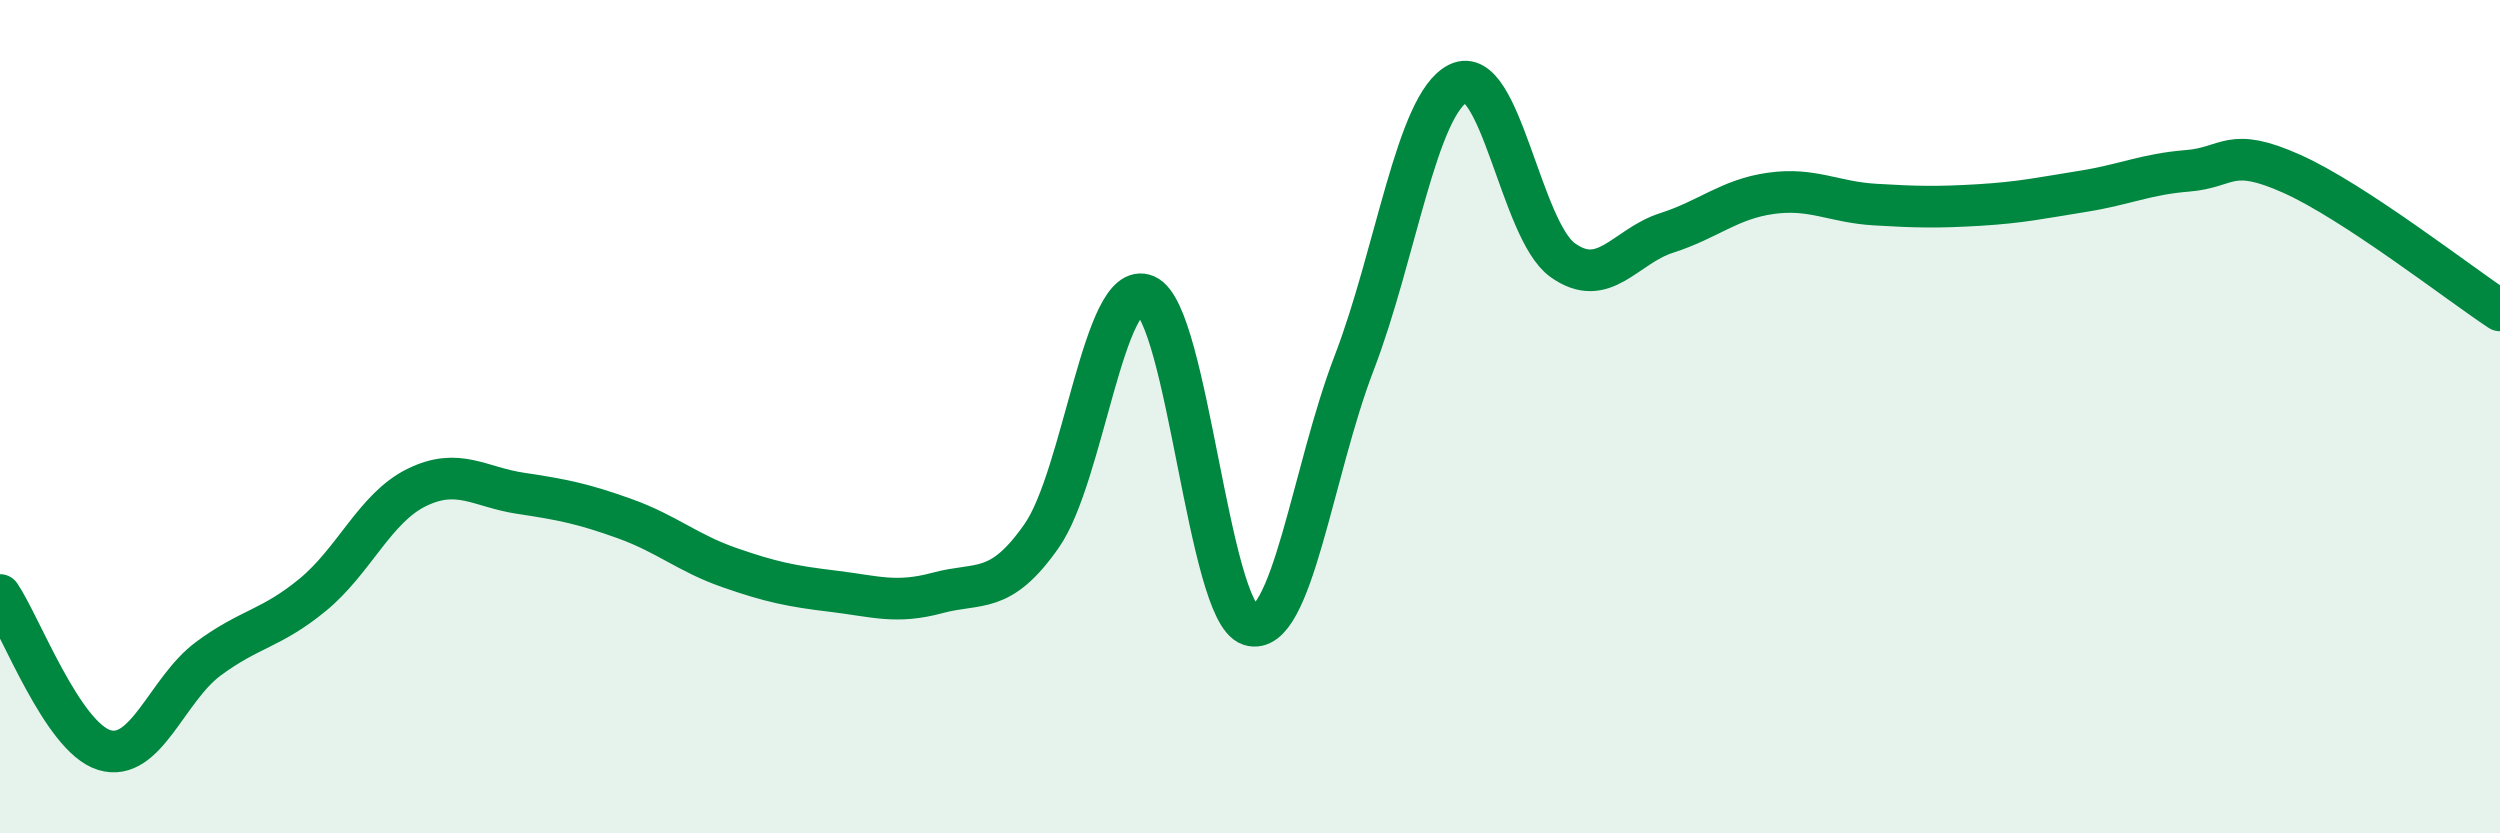
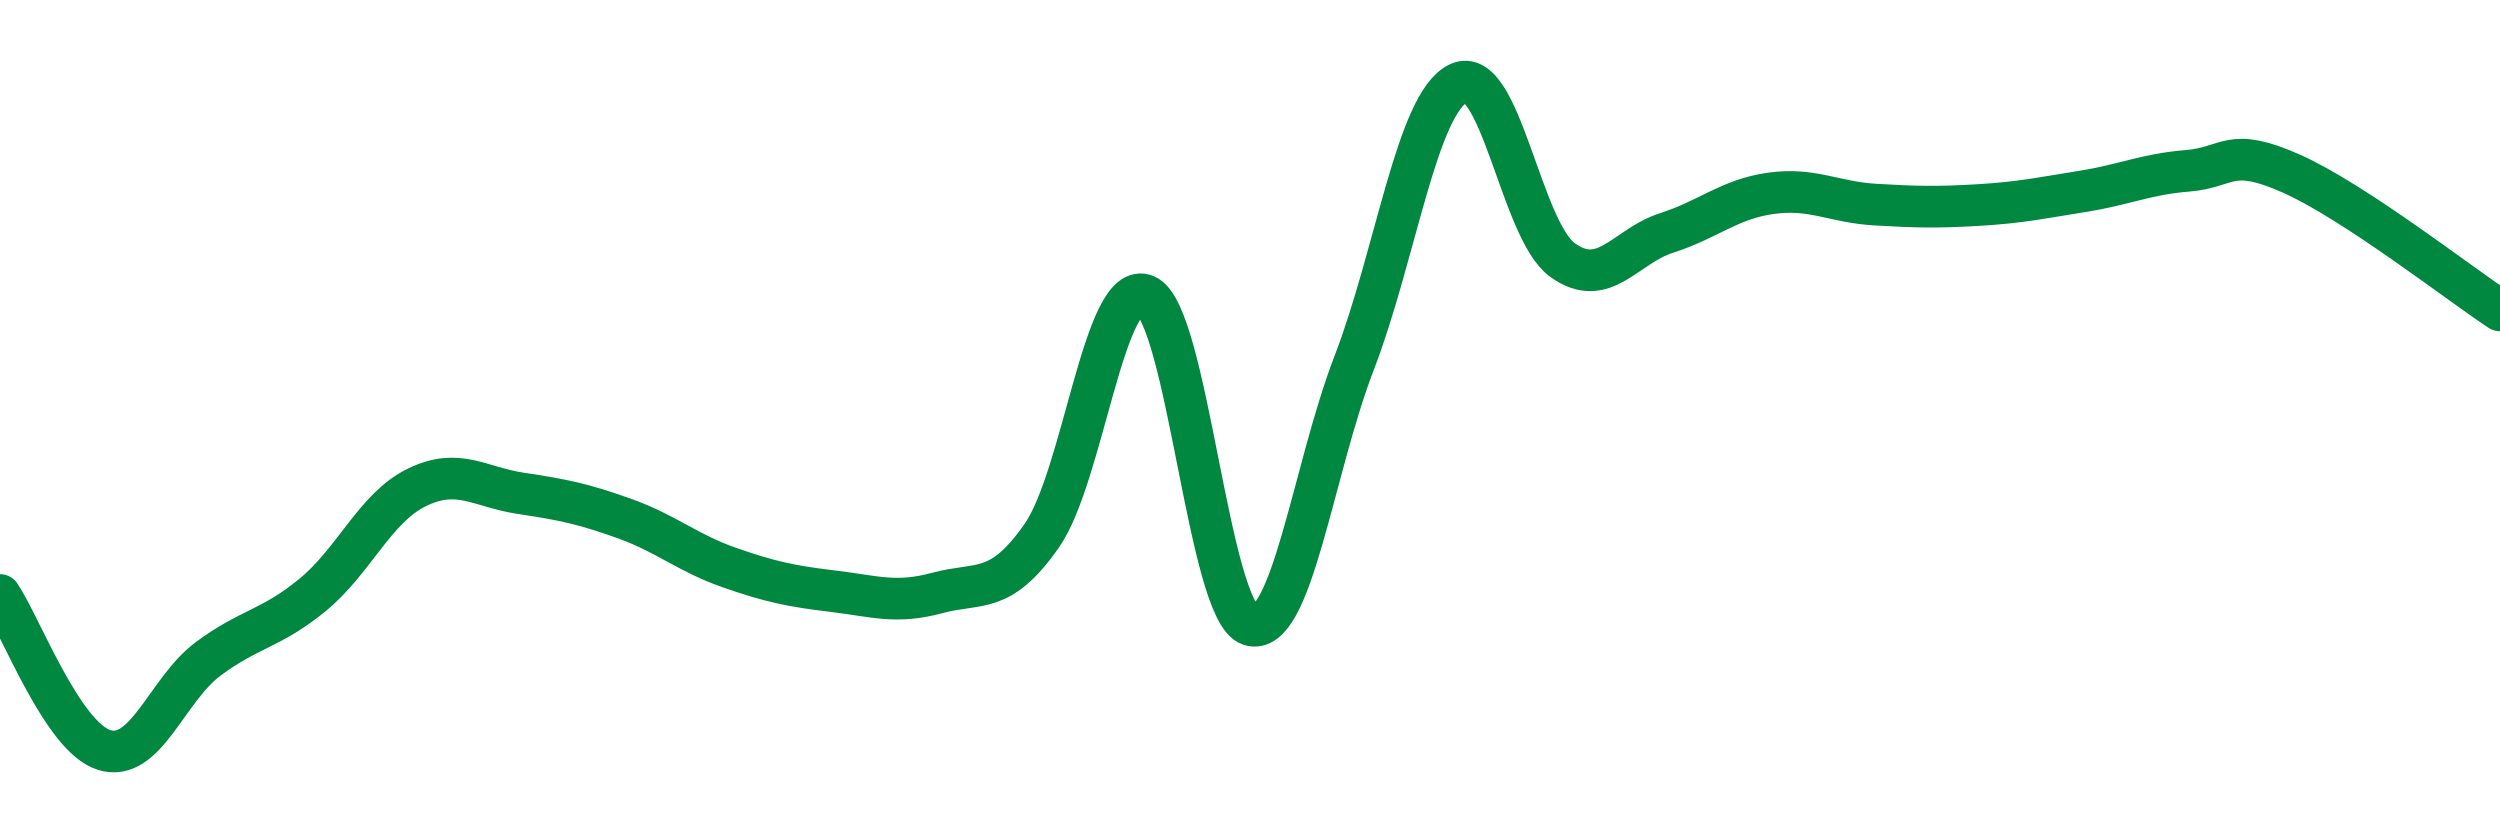
<svg xmlns="http://www.w3.org/2000/svg" width="60" height="20" viewBox="0 0 60 20">
-   <path d="M 0,14.28 C 0.5,15.02 1.5,17.69 2.5,18 C 3.5,18.31 4,16.55 5,15.81 C 6,15.07 6.5,15.1 7.5,14.28 C 8.5,13.46 9,12.19 10,11.7 C 11,11.21 11.5,11.69 12.5,11.84 C 13.5,11.99 14,12.09 15,12.45 C 16,12.81 16.5,13.27 17.5,13.62 C 18.5,13.97 19,14.07 20,14.19 C 21,14.31 21.5,14.5 22.5,14.23 C 23.5,13.96 24,14.29 25,12.86 C 26,11.43 26.5,6.66 27.5,7.09 C 28.5,7.52 29,14.68 30,15 C 31,15.32 31.5,11.31 32.5,8.71 C 33.5,6.11 34,2.49 35,2 C 36,1.51 36.5,5.52 37.5,6.24 C 38.5,6.96 39,5.91 40,5.59 C 41,5.27 41.5,4.78 42.5,4.64 C 43.5,4.5 44,4.85 45,4.91 C 46,4.97 46.5,4.98 47.5,4.92 C 48.5,4.86 49,4.75 50,4.59 C 51,4.43 51.5,4.18 52.5,4.1 C 53.5,4.02 53.5,3.5 55,4.17 C 56.5,4.84 59,6.79 60,7.45L60 20L0 20Z" fill="#008740" opacity="0.1" stroke-linecap="round" stroke-linejoin="round" />
  <path d="M 0,14.28 C 0.5,15.02 1.5,17.69 2.5,18 C 3.5,18.31 4,16.55 5,15.81 C 6,15.07 6.5,15.1 7.5,14.28 C 8.5,13.46 9,12.19 10,11.7 C 11,11.21 11.5,11.69 12.5,11.84 C 13.5,11.99 14,12.09 15,12.45 C 16,12.81 16.5,13.27 17.5,13.62 C 18.5,13.97 19,14.07 20,14.19 C 21,14.31 21.5,14.5 22.5,14.23 C 23.5,13.96 24,14.29 25,12.86 C 26,11.43 26.5,6.66 27.5,7.09 C 28.5,7.52 29,14.68 30,15 C 31,15.32 31.5,11.31 32.5,8.71 C 33.5,6.11 34,2.49 35,2 C 36,1.51 36.5,5.52 37.5,6.24 C 38.5,6.96 39,5.91 40,5.59 C 41,5.27 41.5,4.78 42.5,4.64 C 43.5,4.5 44,4.85 45,4.91 C 46,4.97 46.5,4.98 47.5,4.92 C 48.5,4.86 49,4.75 50,4.59 C 51,4.43 51.5,4.18 52.5,4.1 C 53.5,4.02 53.5,3.5 55,4.17 C 56.5,4.84 59,6.79 60,7.45" stroke="#008740" stroke-width="1" fill="none" stroke-linecap="round" stroke-linejoin="round" />
</svg>